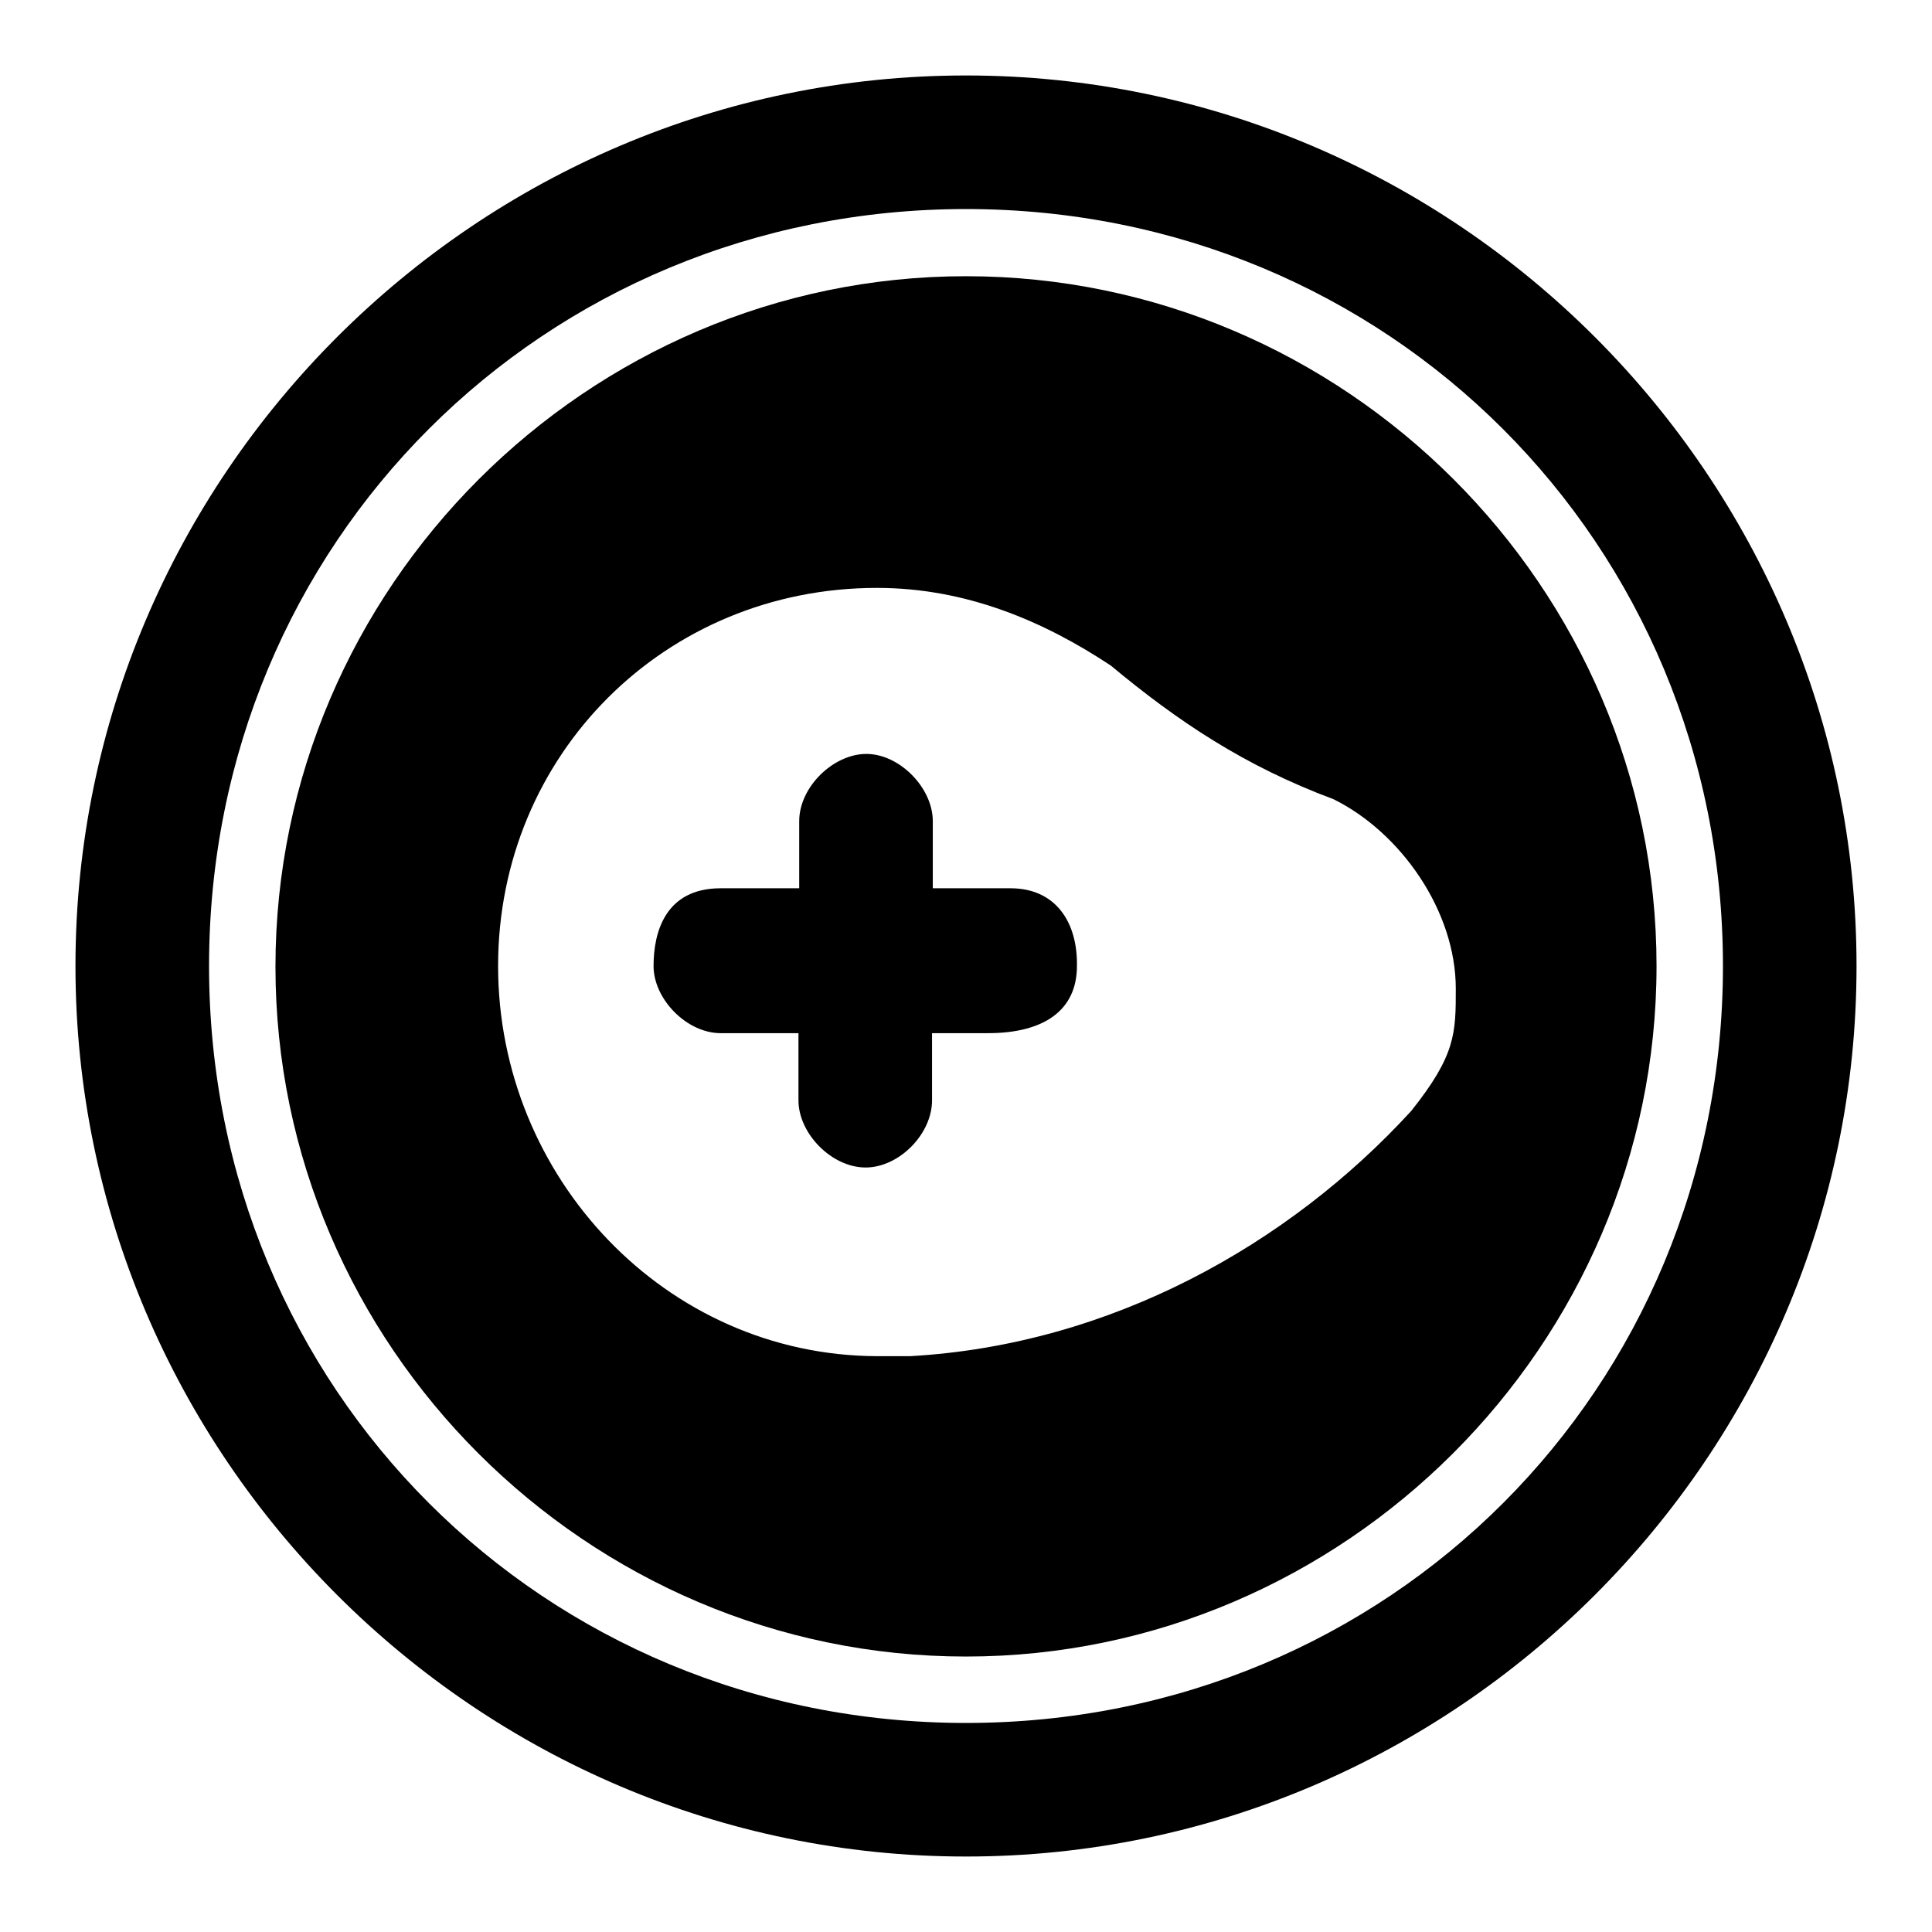
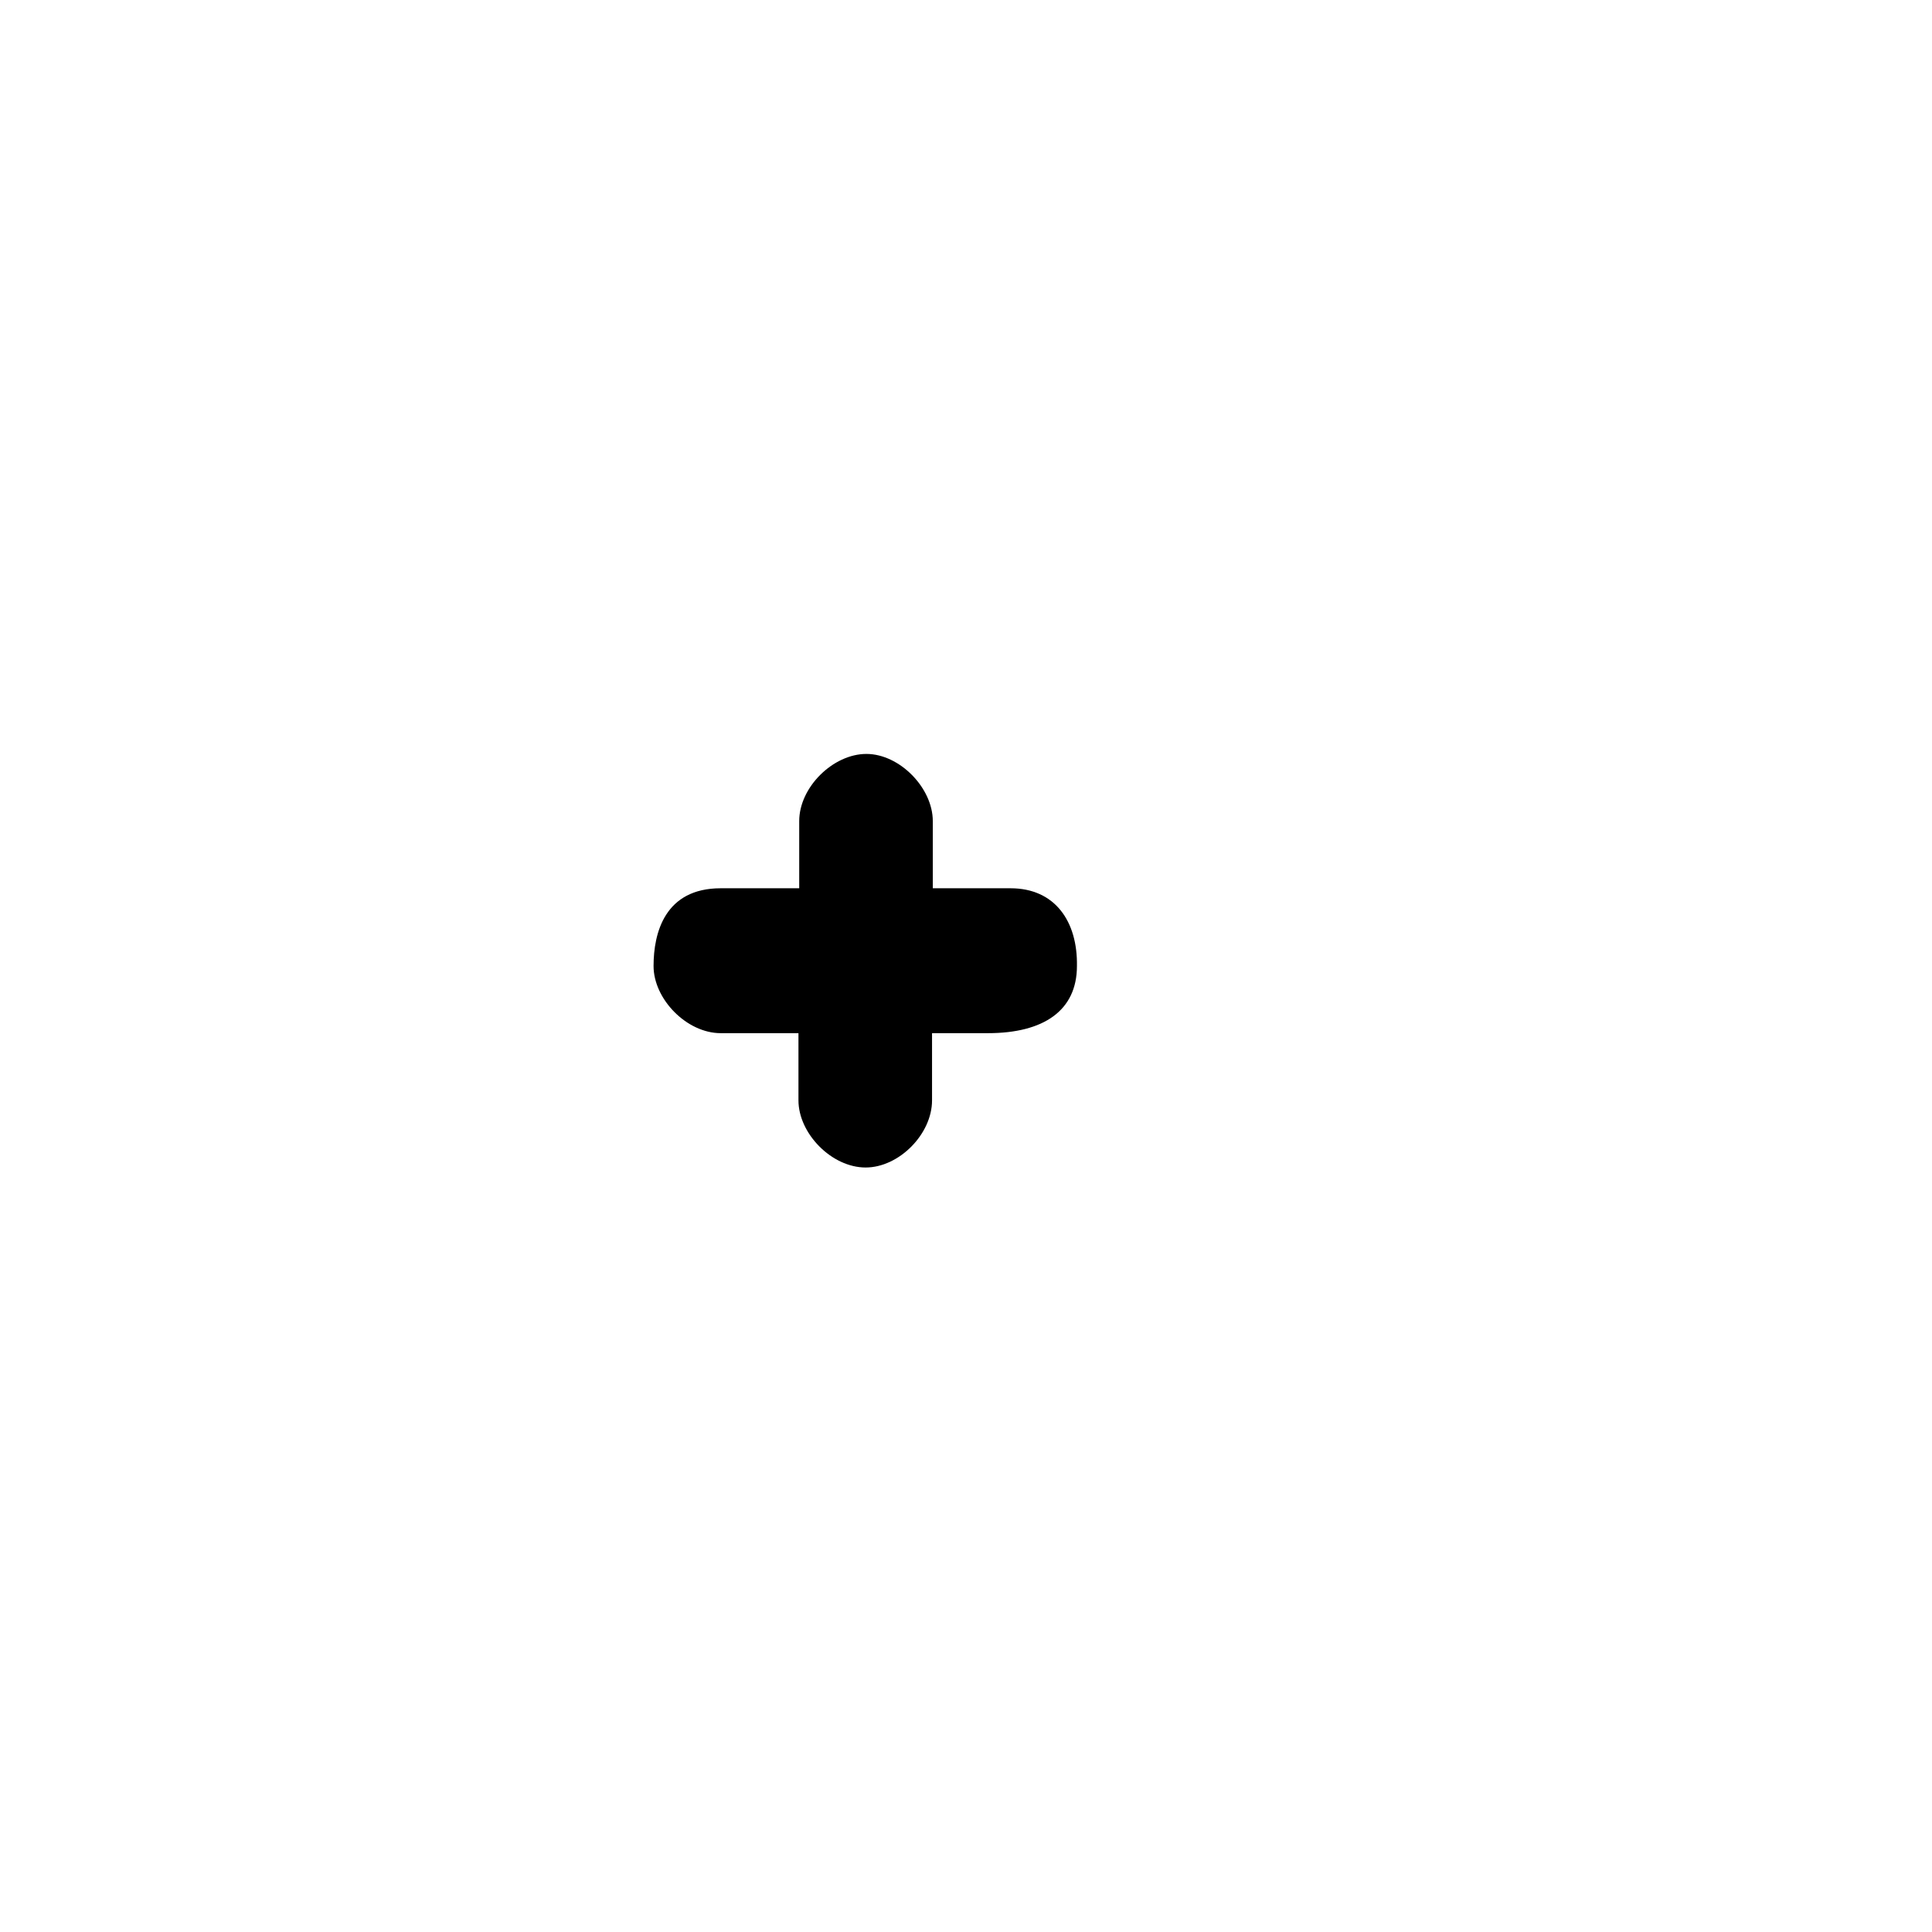
<svg xmlns="http://www.w3.org/2000/svg" version="1.1" x="0px" y="0px" viewBox="0 0 256 256" enable-background="new 0 0 256 256" xml:space="preserve">
  <g>
    <g>
      <path fill="#000000" d="M133.9,117.7h-10.3v-8.9c0-4.4-4.4-8.9-8.8-8.9c-4.4,0-8.9,4.4-8.9,8.9v8.9H95.5c-7.4,0-8.9,5.9-8.9,10.3c0,4.4,4.4,8.9,8.9,8.9h10.3v8.9c0,4.4,4.4,8.9,8.9,8.9c4.4,0,8.8-4.4,8.8-8.9v-8.9h7.4c7.4,0,11.8-3,11.8-8.9C142.8,122.1,139.8,117.7,133.9,117.7z" />
-       <path fill="#000000" d="M128,36.6c-50.2,0-91.5,41.3-91.5,91.5c0,50.2,41.3,91.4,91.5,91.4c50.1,0,91.5-41.3,91.5-91.5S178.2,36.6,128,36.6z M187,147.2L187,147.2c-16.2,17.7-39.8,31-66.4,32.5c-1.5,0-3,0-4.4,0C88.2,179.6,66,156,66,128c0-28,22.1-50.1,50.2-50.1c11.8,0,22.1,4.4,31,10.3c8.9,7.4,17.7,13.3,29.5,17.7c8.9,4.4,16.2,14.8,16.2,25.1C192.9,136.9,192.9,139.8,187,147.2z" />
-       <path fill="#000000" d="M128,10C63.1,10,10,63.1,10,128s53.1,118,118,118s118-53.1,118-118S192.9,10,128,10z M128,228.3c-56,0-100.3-44.2-100.3-100.3C27.7,71.9,72,27.7,128,27.7c56,0,100.3,44.3,100.3,100.3C228.3,184,184.1,228.3,128,228.3z" />
    </g>
  </g>
</svg>